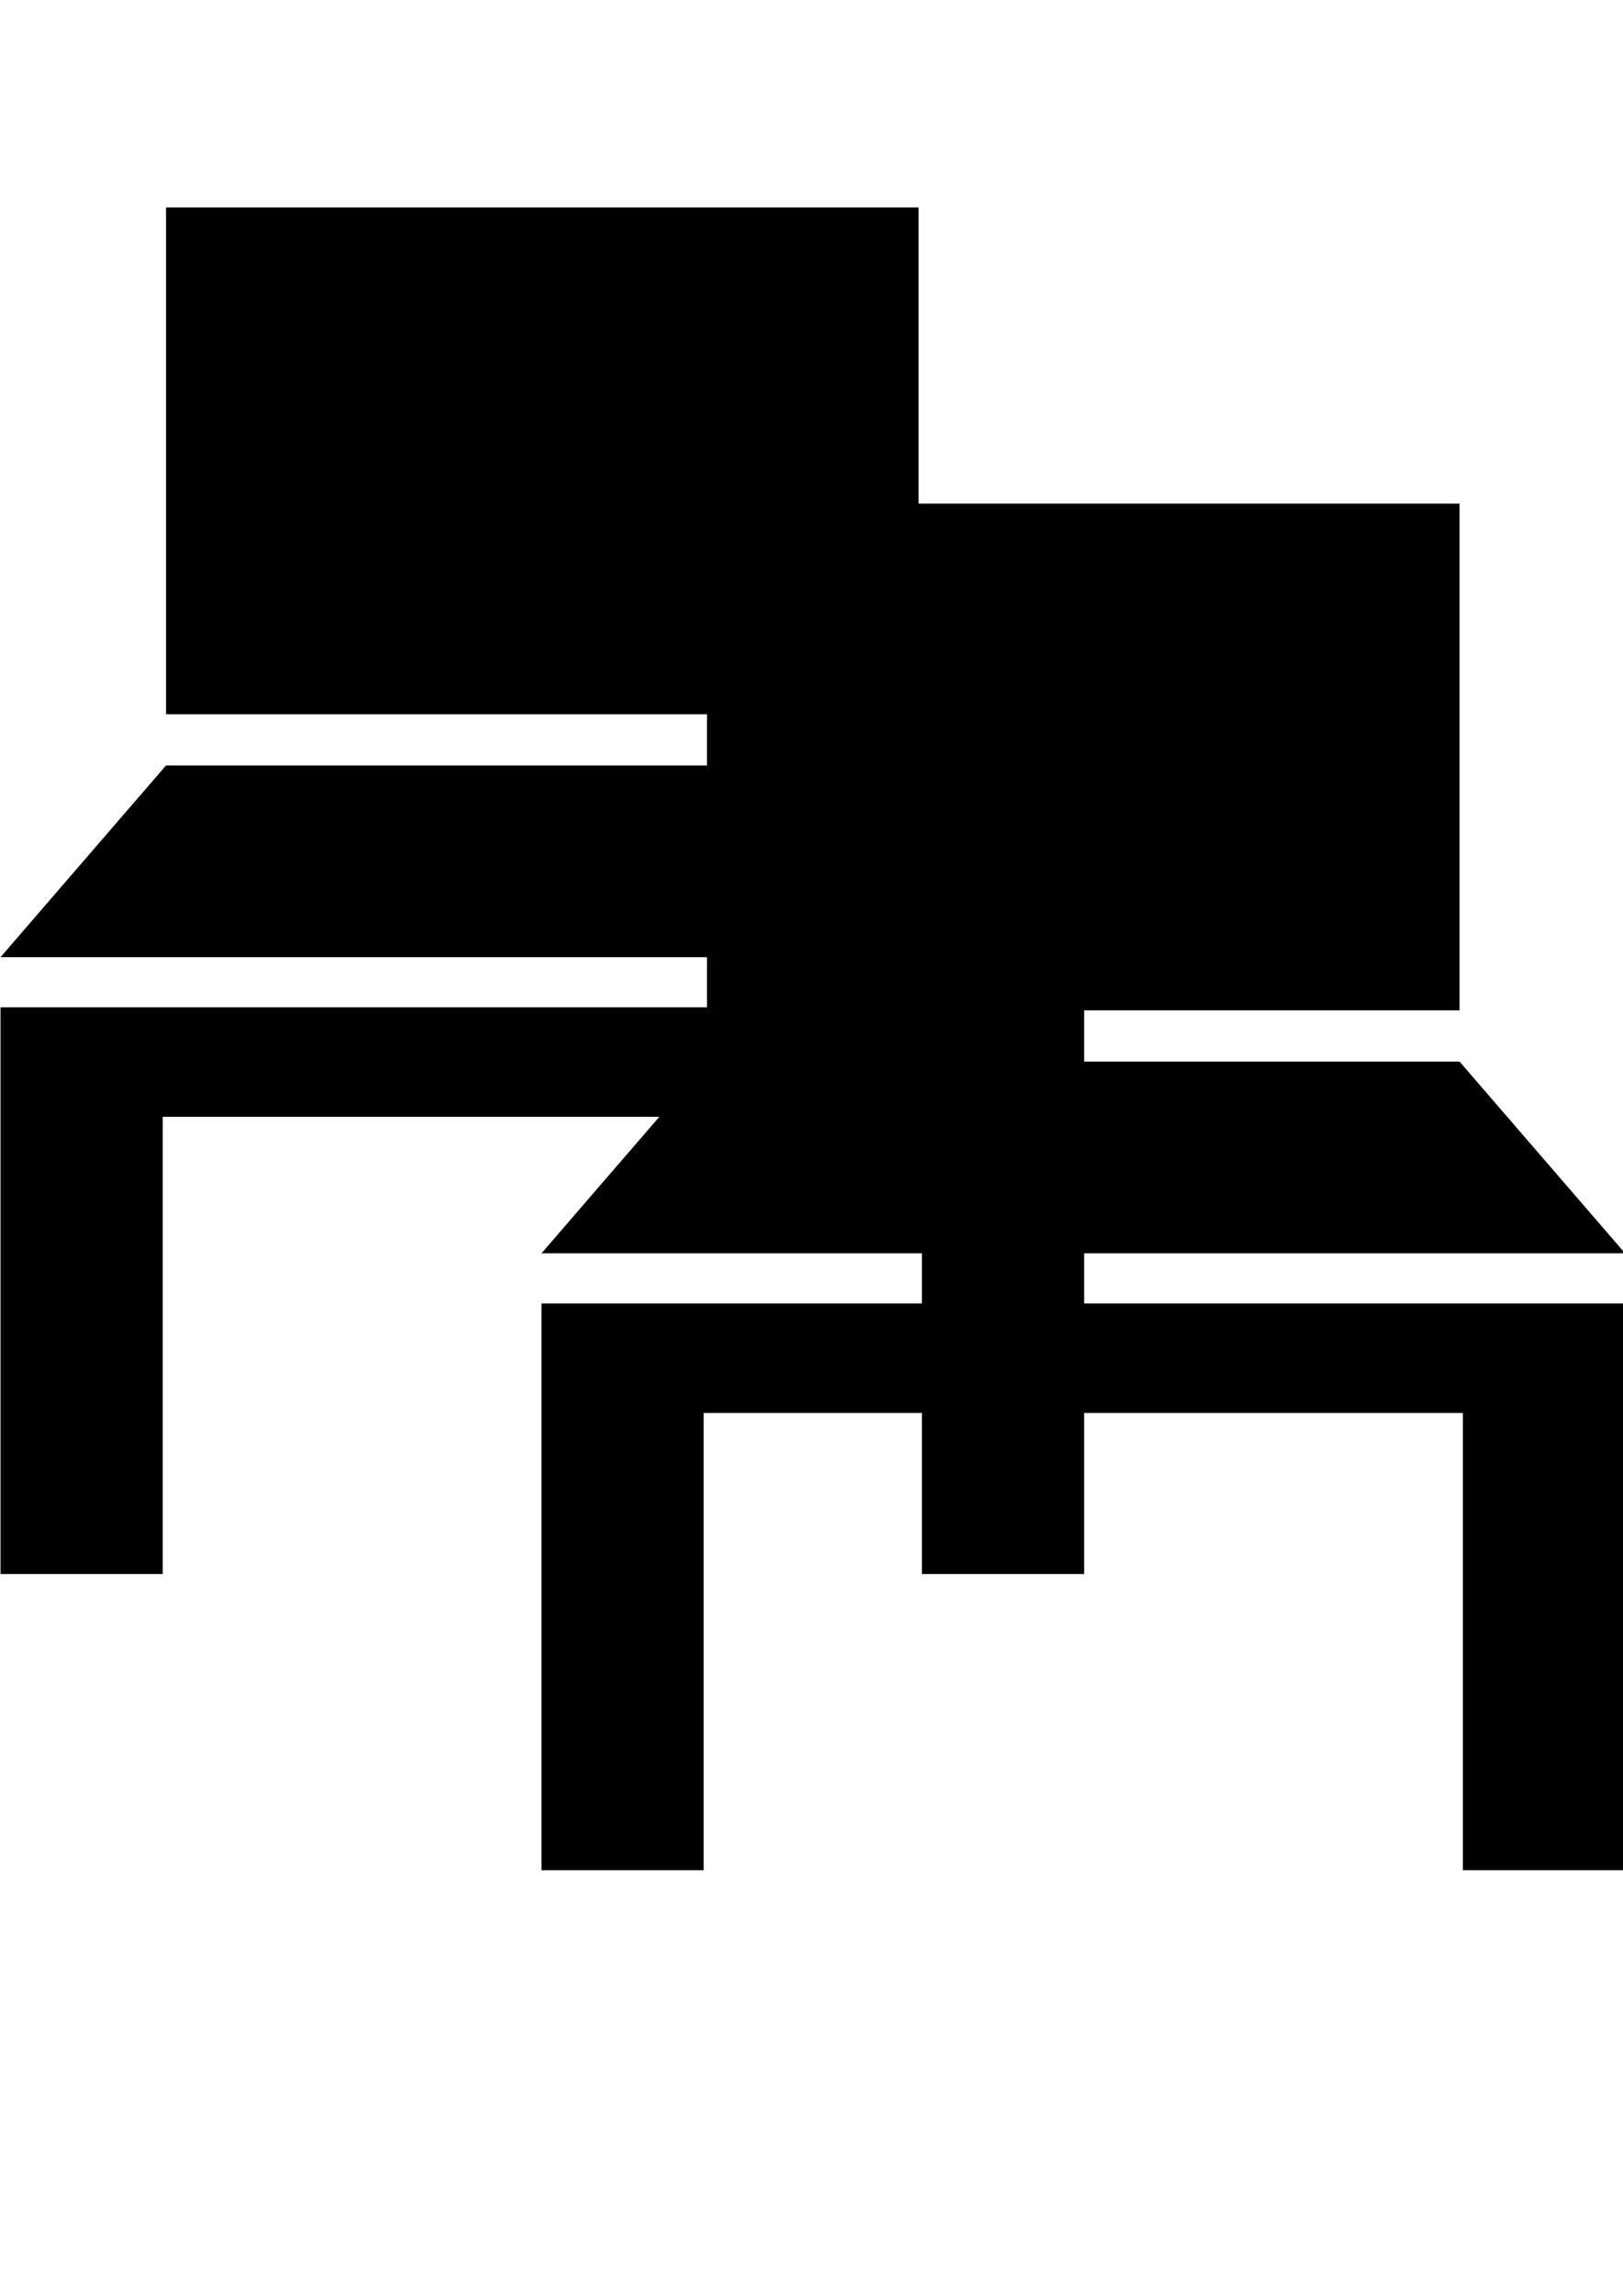
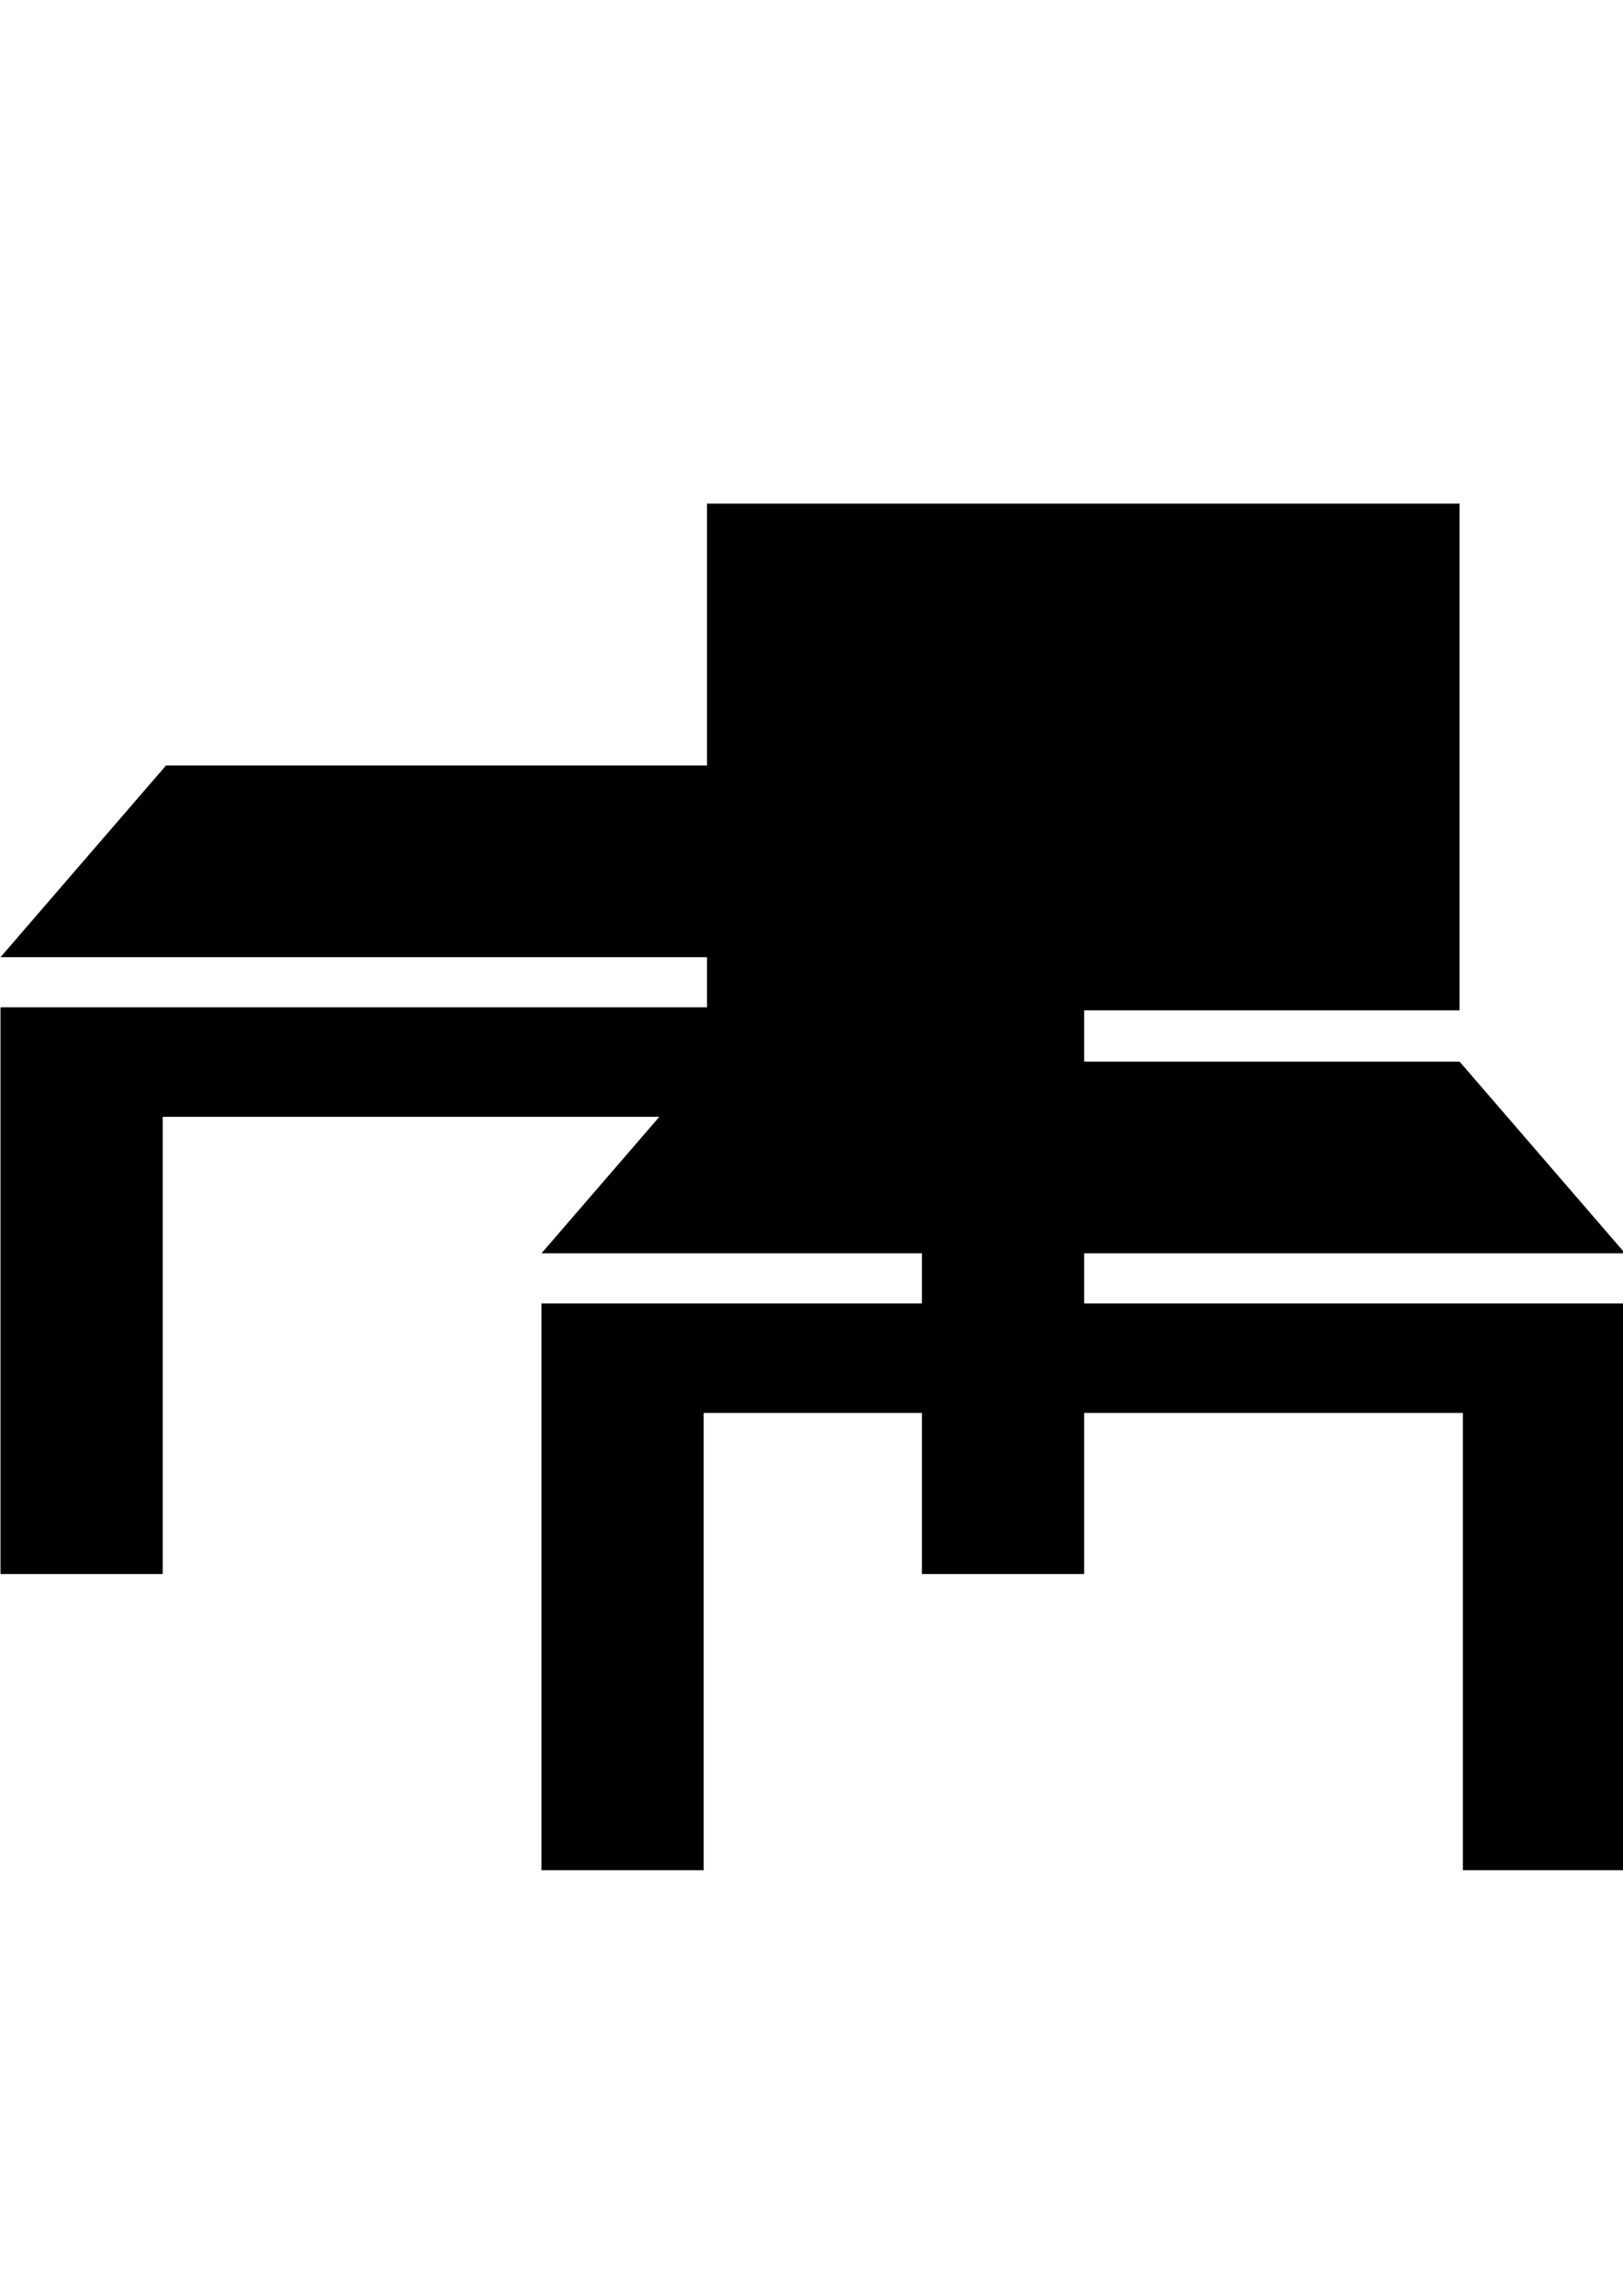
<svg xmlns="http://www.w3.org/2000/svg" xmlns:ns1="http://www.inkscape.org/namespaces/inkscape" xmlns:ns2="http://sodipodi.sourceforge.net/DTD/sodipodi-0.dtd" width="210mm" height="297mm" viewBox="0 0 210 297" version="1.1" id="svg1" xml:space="preserve" ns1:version="1.4 (86a8ad7, 2024-10-11)" ns2:docname="chairs.svg">
  <ns2:namedview id="namedview1" pagecolor="#ffffff" bordercolor="#000000" borderopacity="0.25" ns1:showpageshadow="2" ns1:pageopacity="0.0" ns1:pagecheckerboard="0" ns1:deskcolor="#d1d1d1" ns1:document-units="mm" ns1:zoom="0.65388608" ns1:cx="271.45401" ns1:cy="-23.704435" ns1:window-width="1059" ns1:window-height="737" ns1:window-x="428" ns1:window-y="164" ns1:window-maximized="0" ns1:current-layer="layer1" />
  <defs id="defs1" />
  <g ns1:label="Layer 1" ns1:groupmode="layer" id="layer1">
    <g id="g1" transform="matrix(1.685,0,0,1.303,-57.891,-49.203)">
      <g id="g2" transform="matrix(0.265,0,0,0.265,8.161,58.359)">
-         <rect x="146.966" class="st0" width="218.067" height="189.867" id="rect1" y="0" />
        <polygon class="st0" points="146.966,209.049 98.998,280.883 413.002,280.883 365.033,209.049 " id="polygon1" />
        <polygon class="st0" points="145.995,340.692 366.005,340.692 366.005,512 413.002,512 413.002,340.692 413.002,299.67 98.998,299.67 98.998,340.692 98.998,512 145.995,512 " id="polygon2" />
      </g>
      <g id="g2-8" transform="matrix(0.265,0,0,0.265,49.701,87.762)">
        <rect x="146.966" class="st0" width="218.067" height="189.867" id="rect1-8" y="0" style="fill:#000000" />
        <polygon class="st0" points="365.033,209.049 146.966,209.049 98.998,280.883 413.002,280.883 " id="polygon1-2" style="fill:#000000" />
        <polygon class="st0" points="98.998,340.692 98.998,512 145.995,512 145.995,340.692 366.005,340.692 366.005,512 413.002,512 413.002,340.692 413.002,299.67 98.998,299.67 " id="polygon2-4" style="fill:#000000" />
      </g>
    </g>
  </g>
  <style type="text/css" id="style1">
	.st0{fill:#000000;}
</style>
</svg>